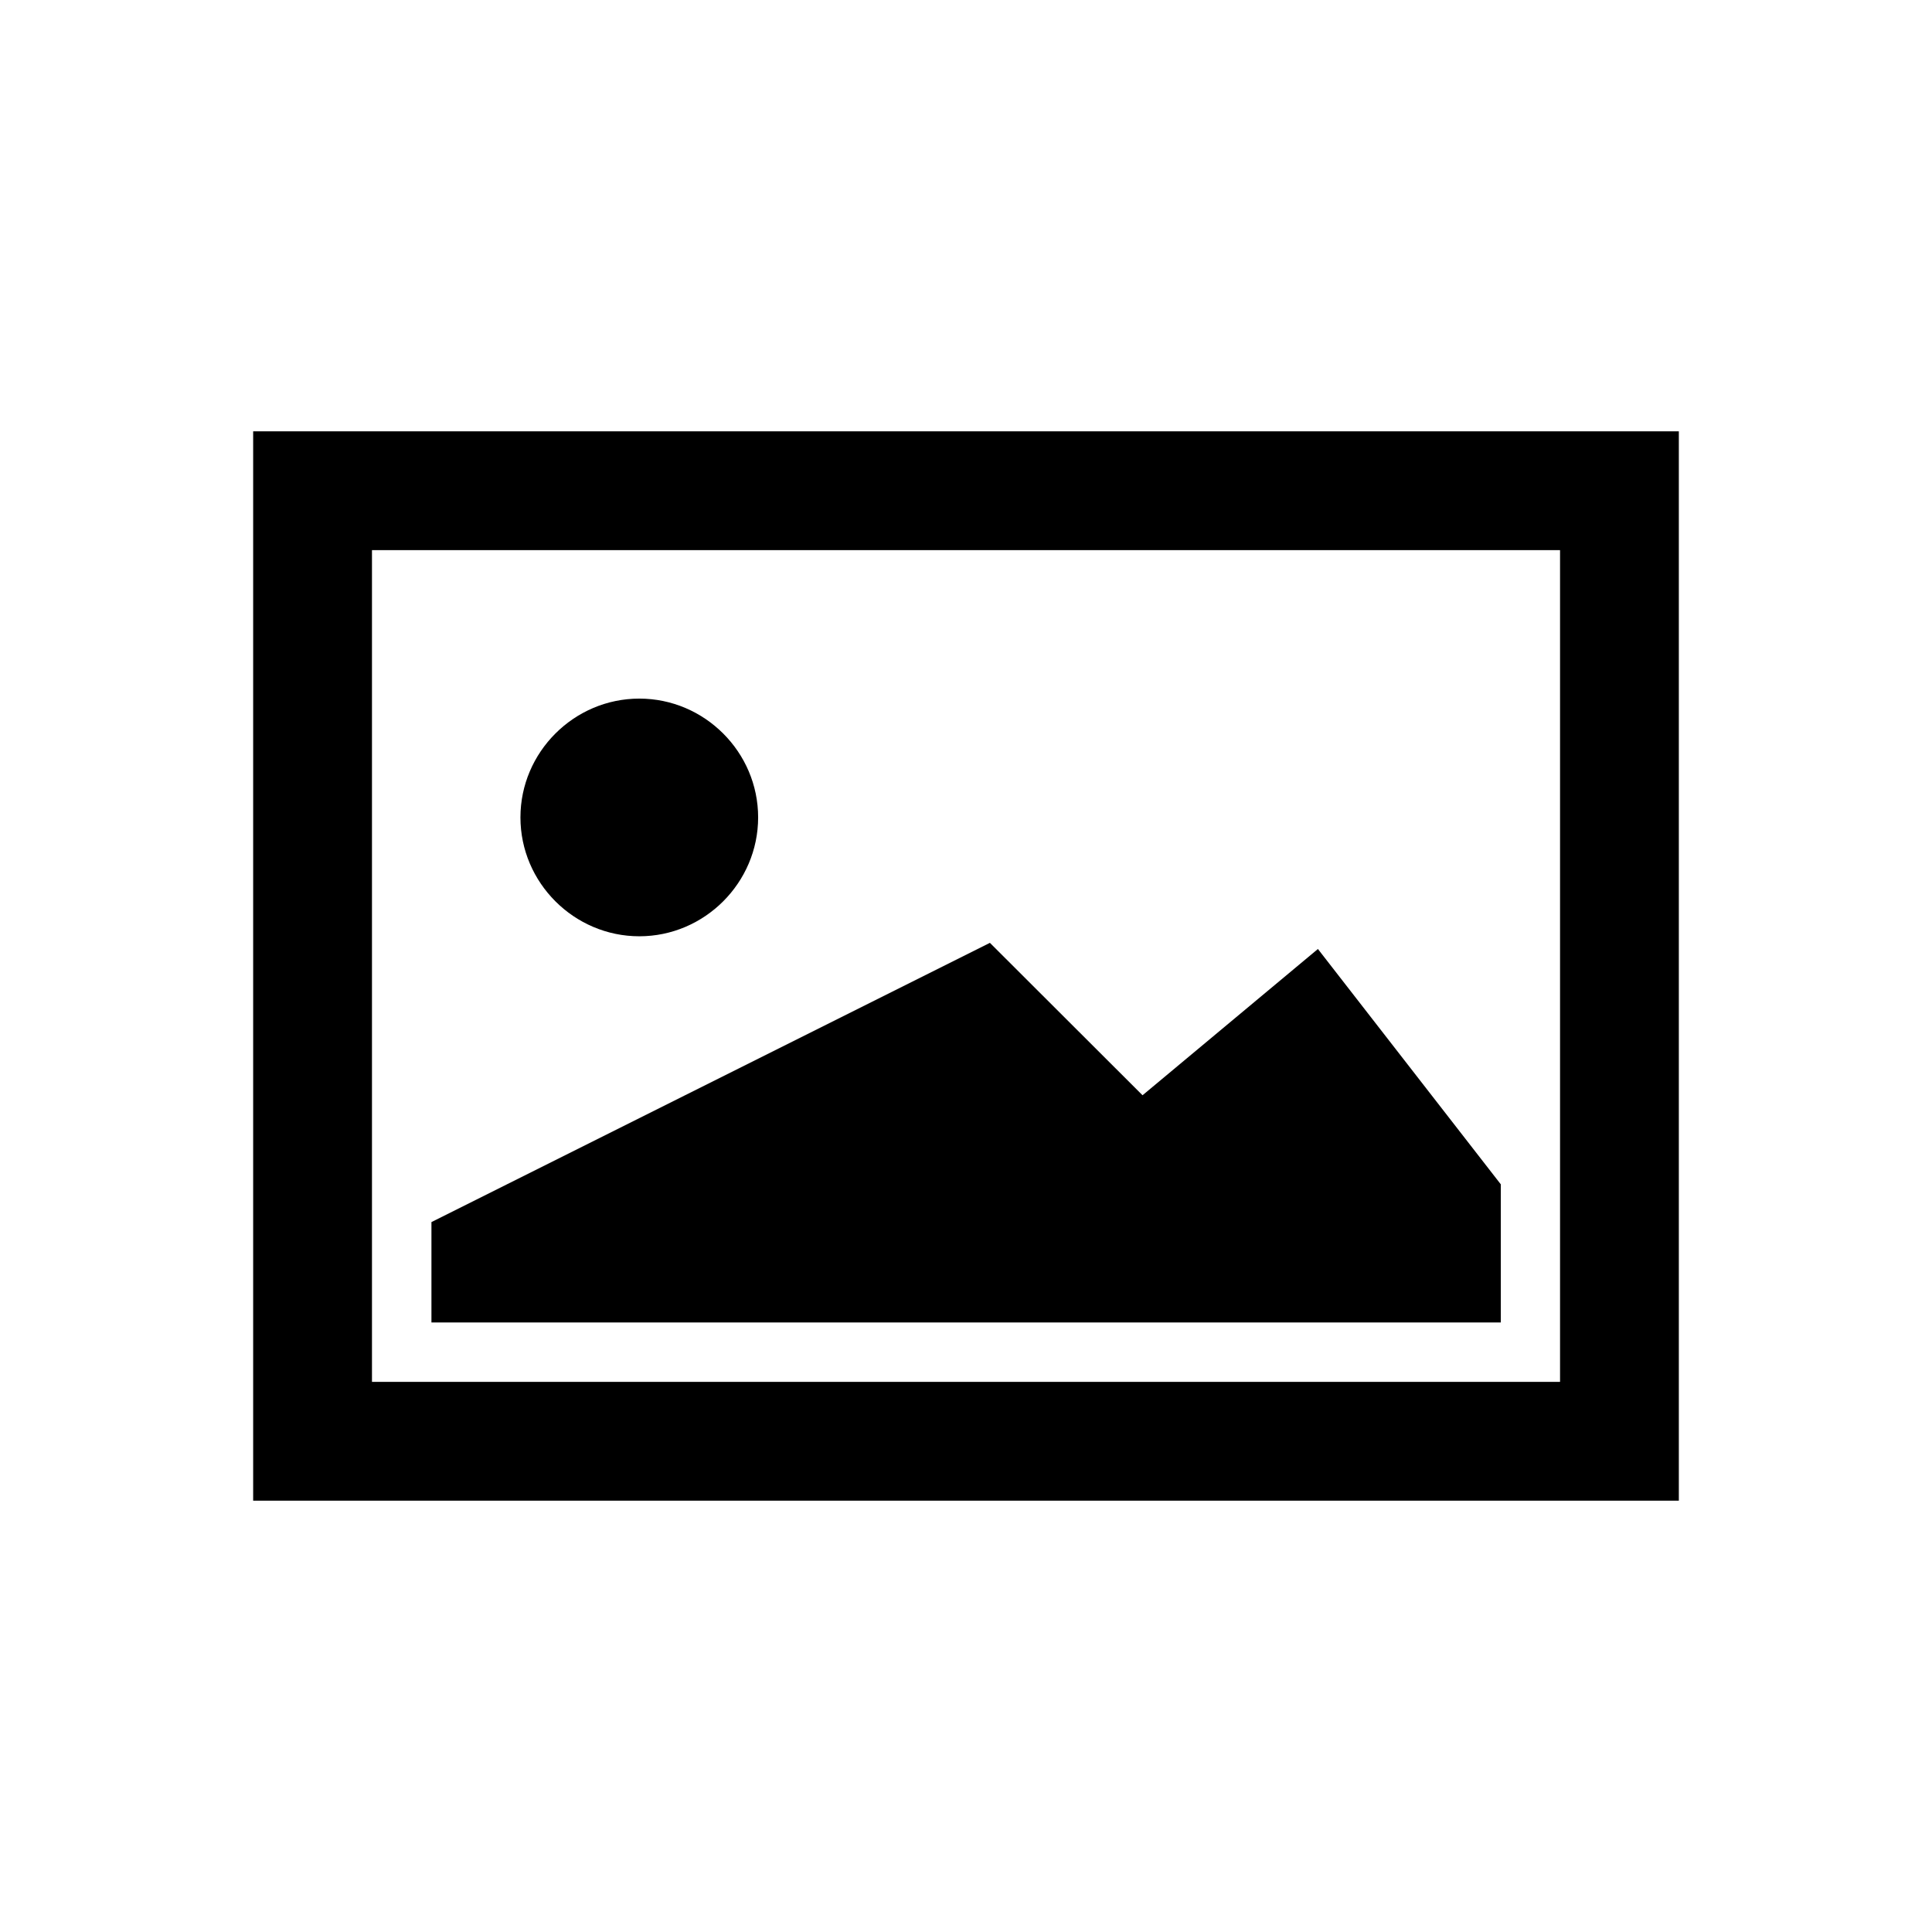
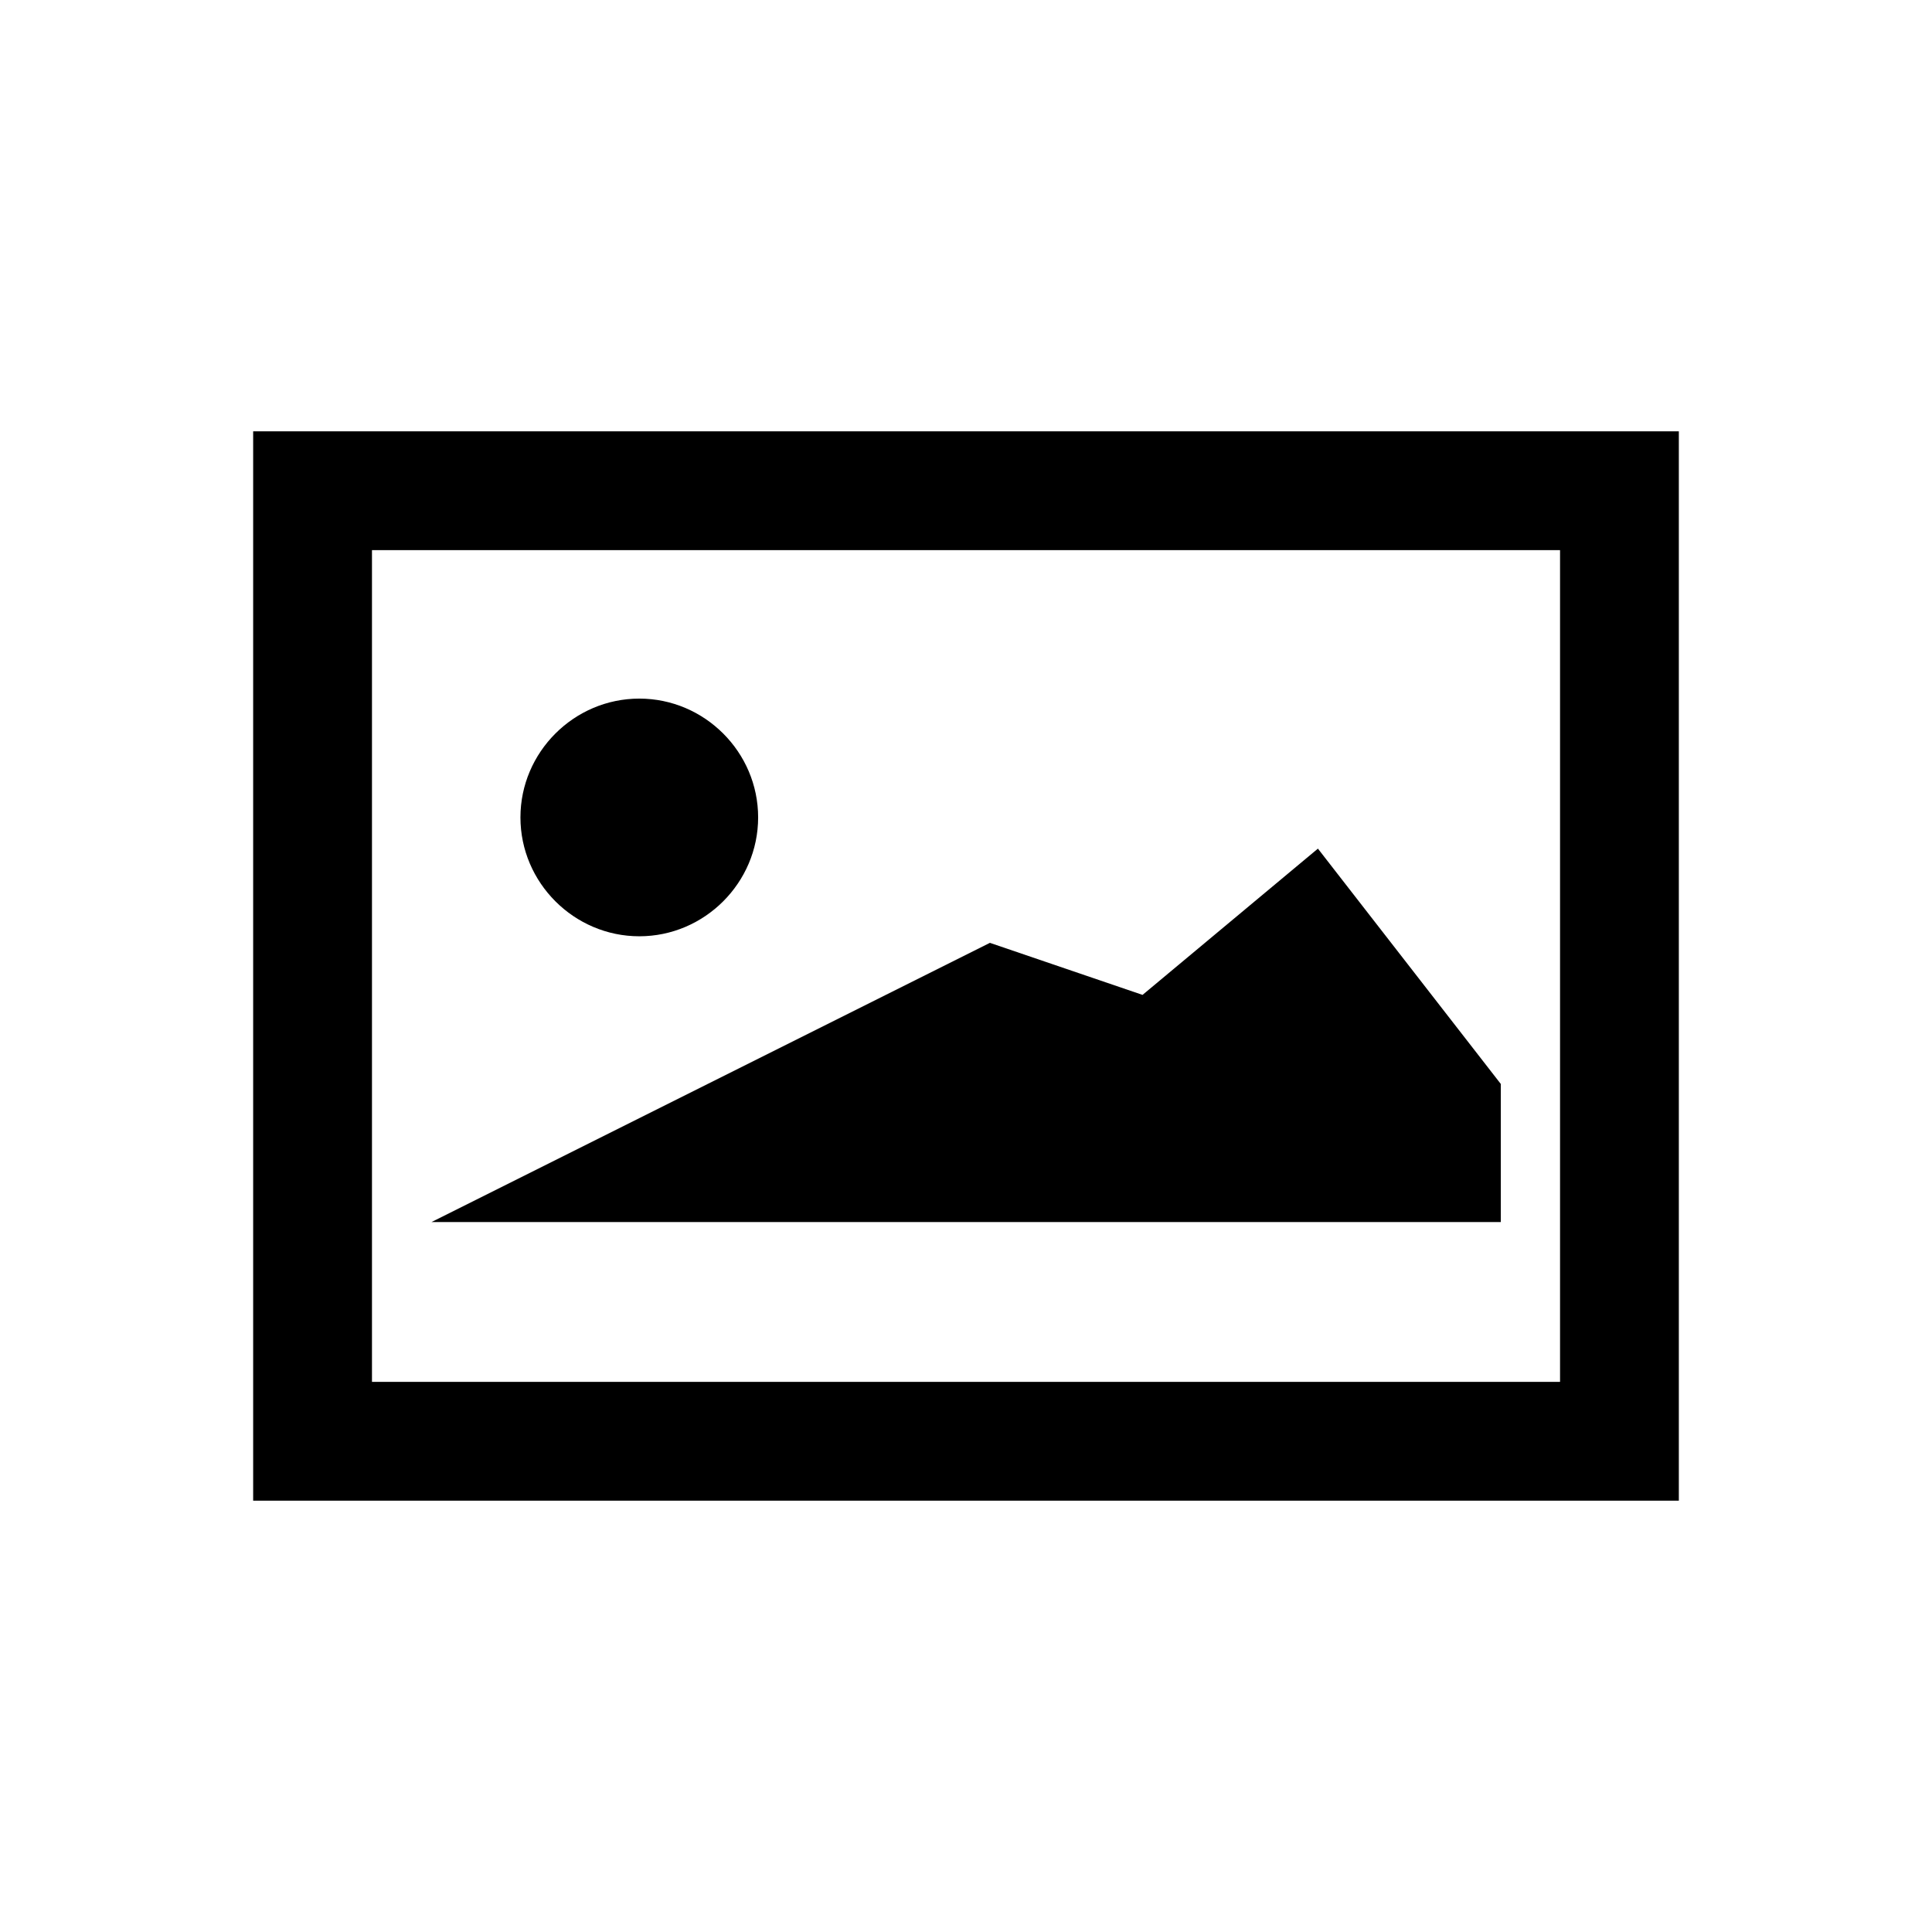
<svg xmlns="http://www.w3.org/2000/svg" fill="#000000" width="800px" height="800px" version="1.1" viewBox="144 144 512 512">
-   <path d="m211.09 258.3v283.39h377.82v-283.39zm31.488 31.488h314.85v220.42h-314.85zm70.848 39.348c-17.297 0-31.504 14.188-31.504 31.484 0 17.301 14.207 31.504 31.504 31.504s31.488-14.203 31.488-31.504c0-17.297-14.191-31.484-31.488-31.484zm92.91 64.727-148 74v26.598h283.39v-36.605l-48.465-62.363-46.477 38.762z" fill-rule="evenodd" />
+   <path d="m211.09 258.3v283.39h377.82v-283.39zm31.488 31.488h314.85v220.42h-314.85zm70.848 39.348c-17.297 0-31.504 14.188-31.504 31.484 0 17.301 14.207 31.504 31.504 31.504s31.488-14.203 31.488-31.504c0-17.297-14.191-31.484-31.488-31.484zm92.91 64.727-148 74h283.39v-36.605l-48.465-62.363-46.477 38.762z" fill-rule="evenodd" />
</svg>